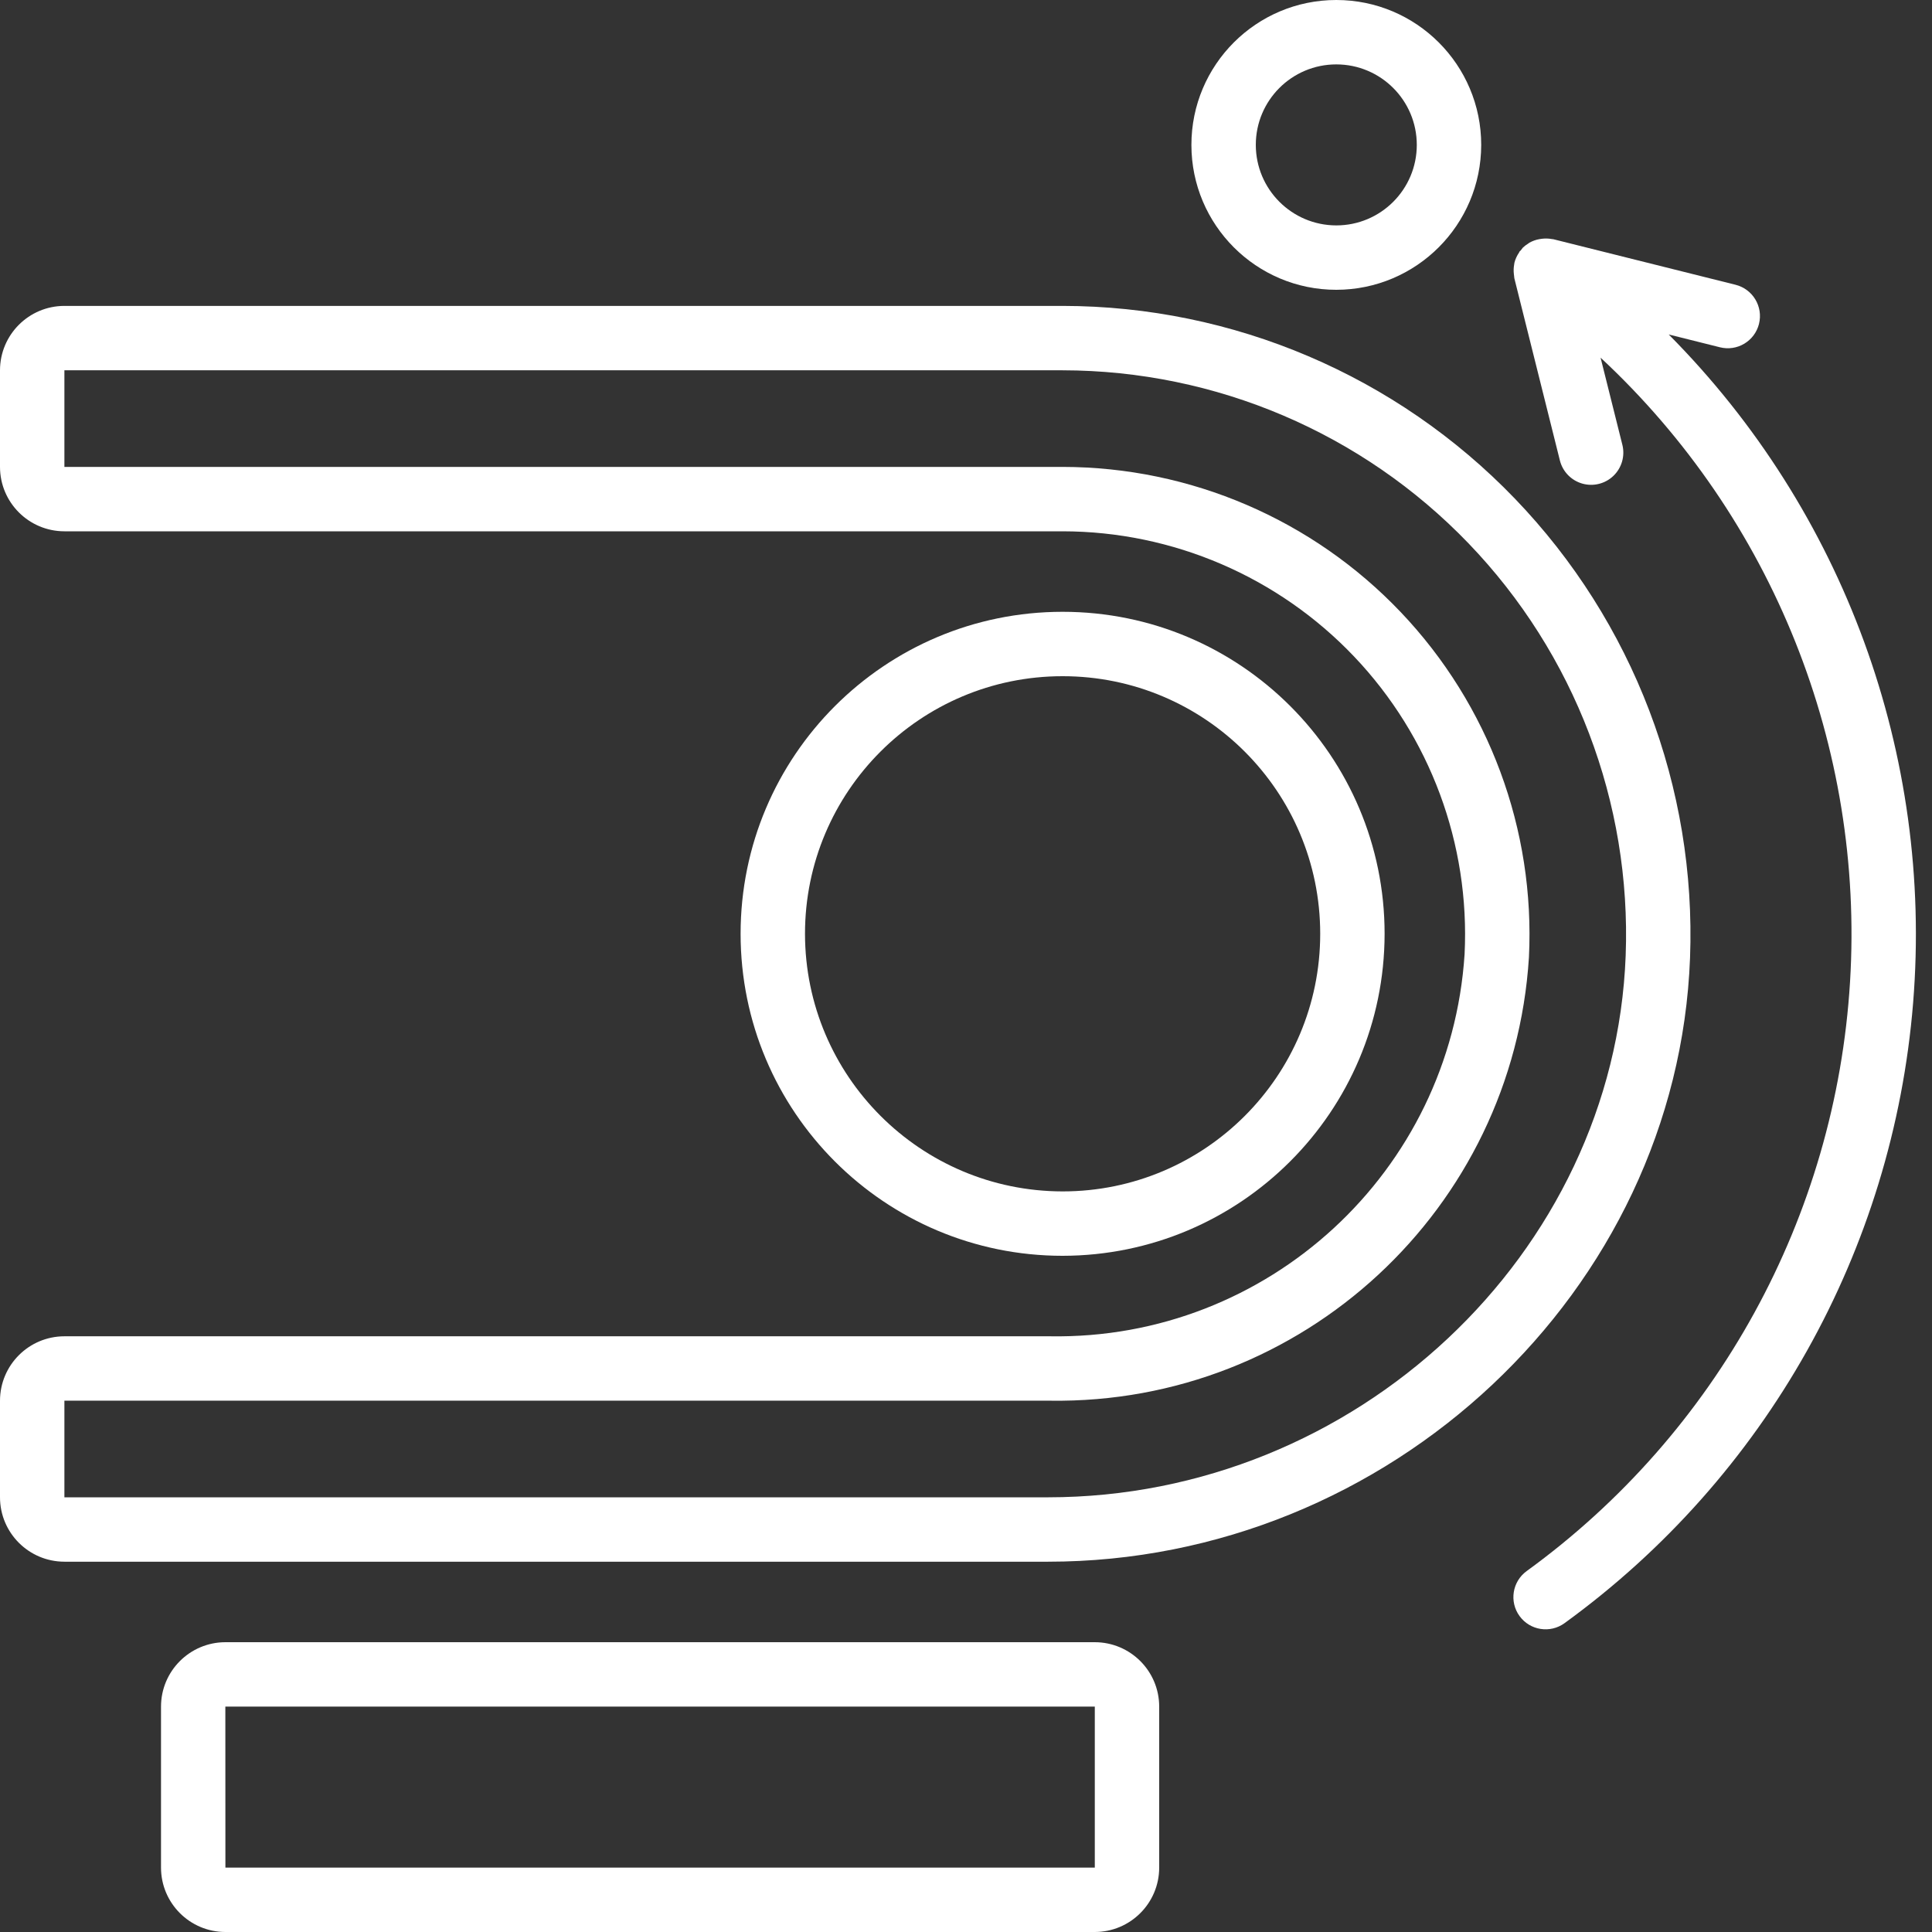
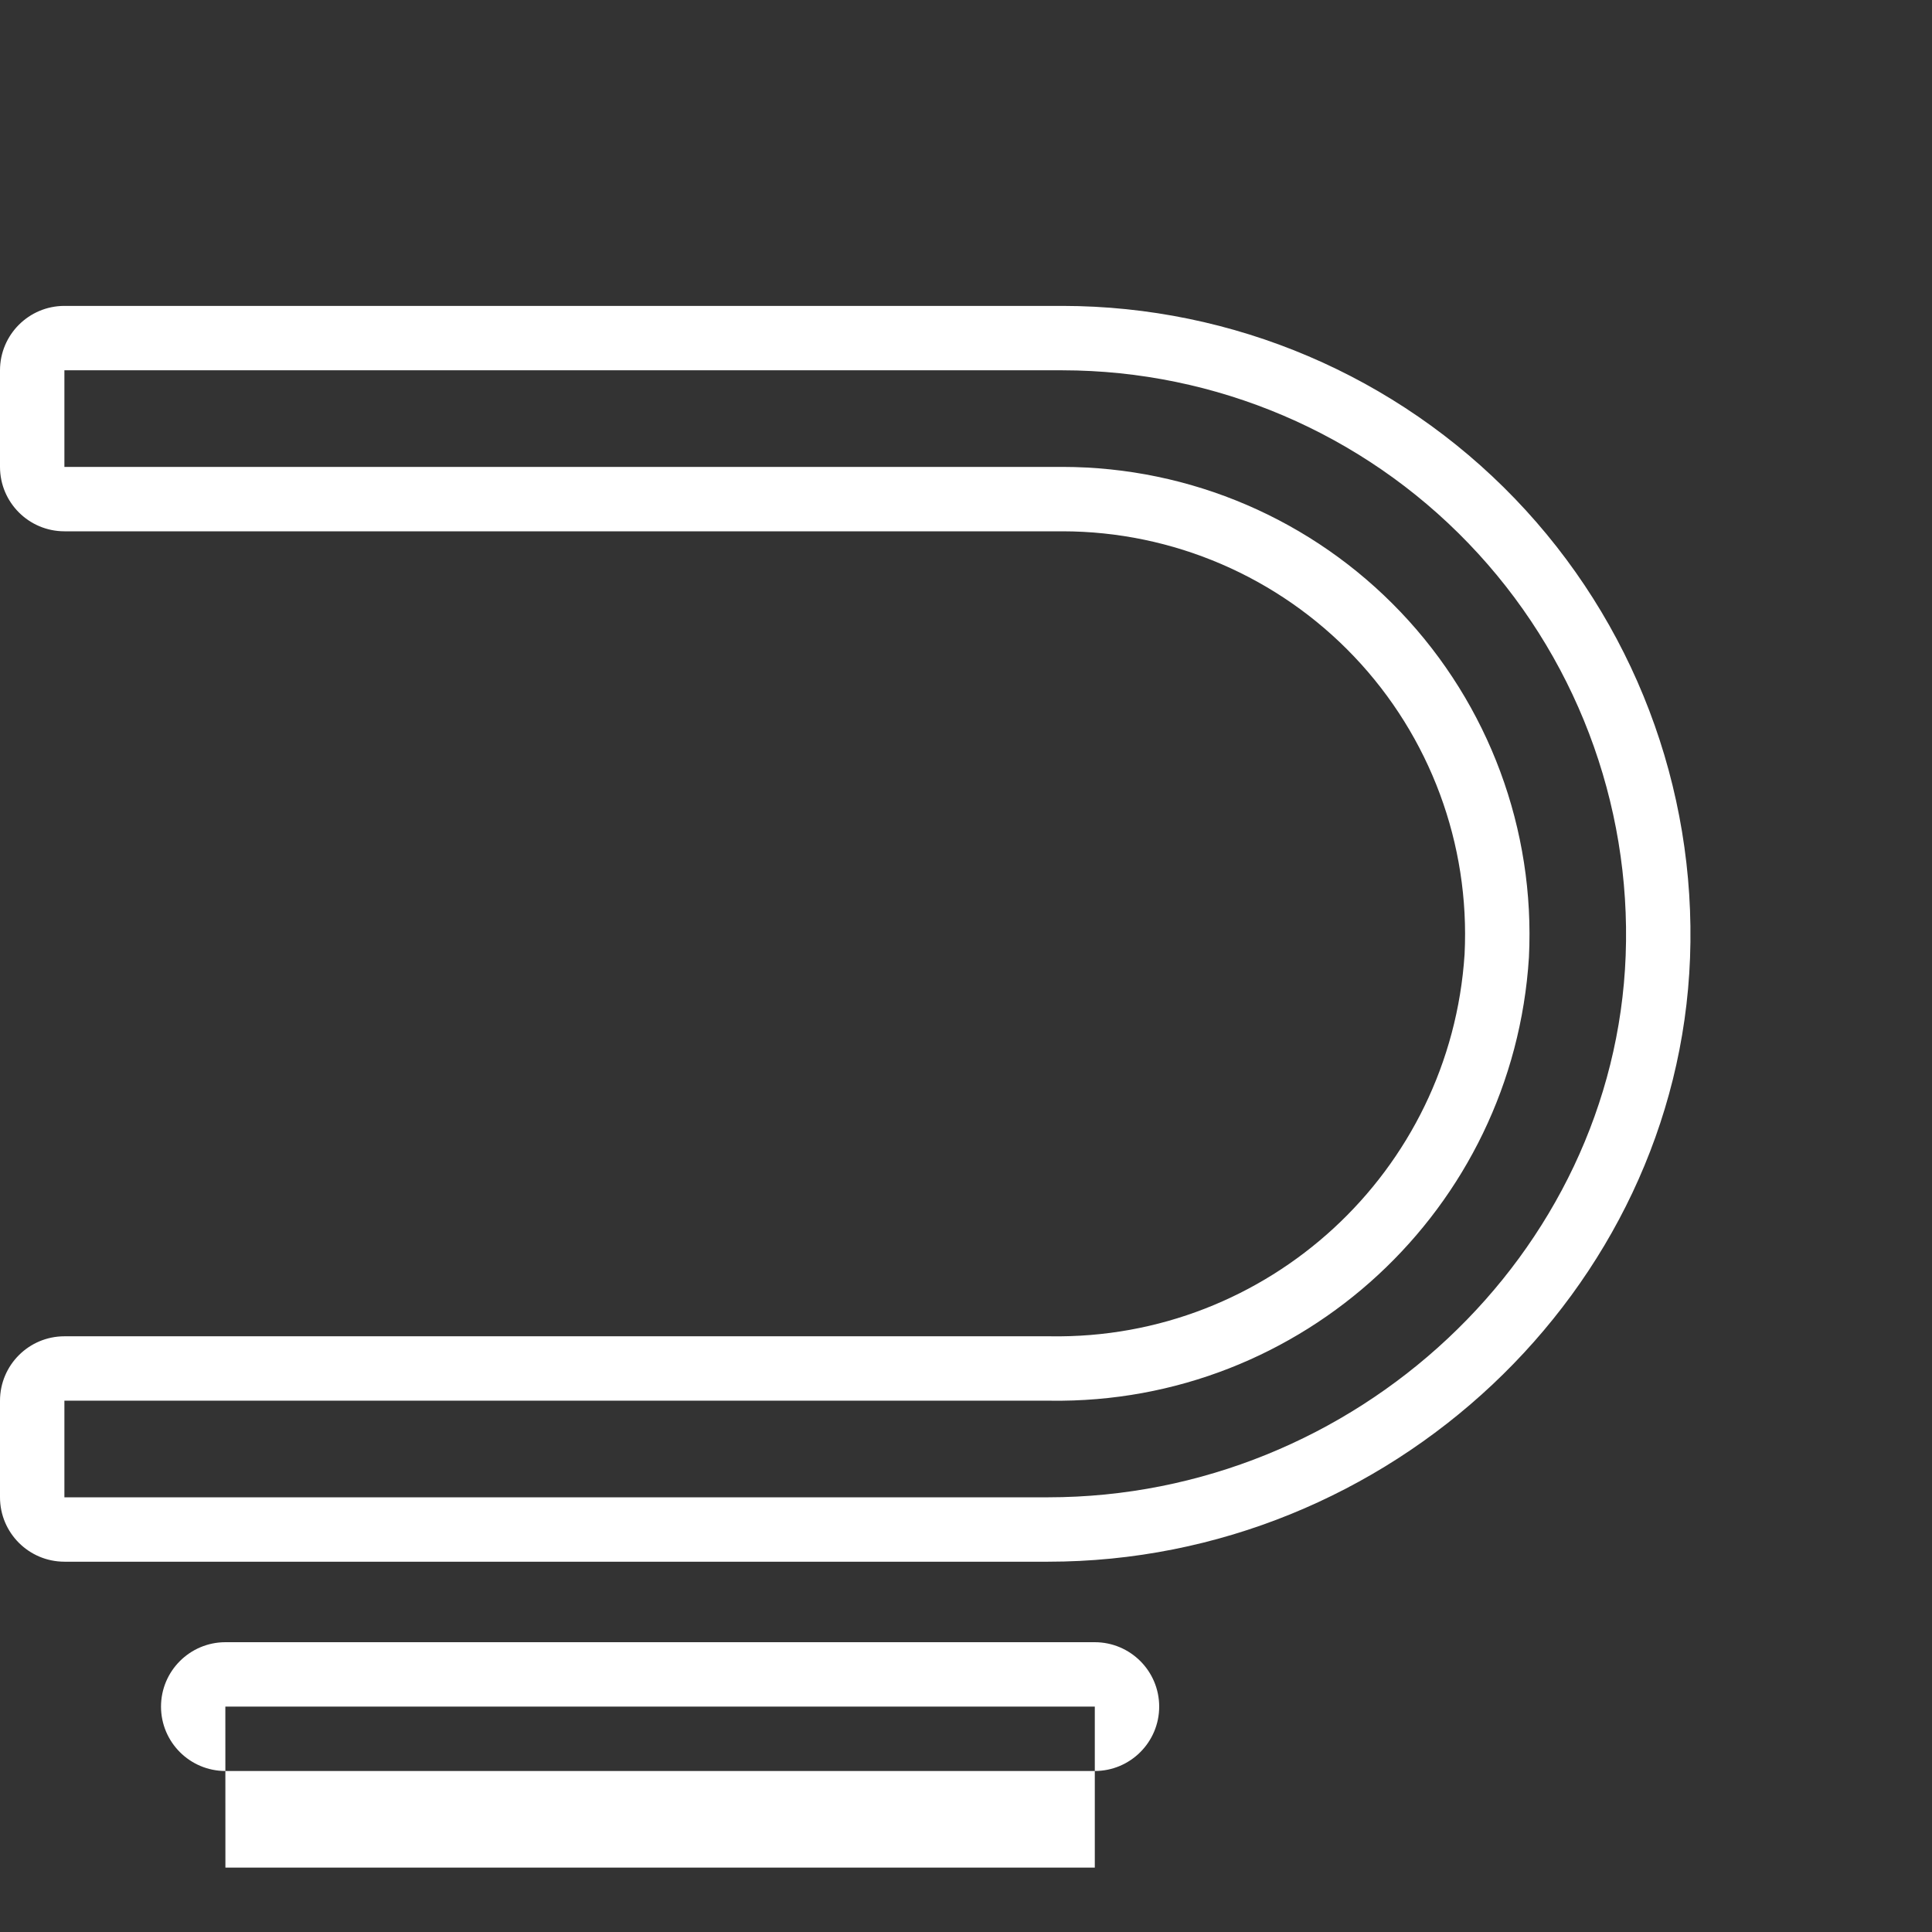
<svg xmlns="http://www.w3.org/2000/svg" version="1.1" width="512" height="512" x="0" y="0" viewBox="0 0 512 512" style="enable-background:new 0 0 512 512" xml:space="preserve" class="">
  <rect x="0" y="0" width="512" height="512" fill="#333333" stroke="none" />
  <g>
-     <path d="m466.152 85.82c1.141-4.57-1.641-9.203-6.211-10.352l-48.27-12.066-.066-.008c-.113-.027-.227-.016-.34-.039-.844-.156-1.707-.188-2.562-.09-.266.027-.516.059-.781.113-.934.168-1.832.496-2.656.965-.094.055-.164.137-.254.191-.523.316-1.012.691-1.453 1.109-.203.238-.395.484-.57.742-.086.105-.215.16-.297.27-.062.086-.066.195-.129.281-.559.812-.973 1.719-1.223 2.676-.043.164-.043.328-.074.496-.148.816-.176 1.648-.082 2.473.023.234.035.457.078.684.031.16.016.324.055.484l12.066 48.27c.738 2.961 3 5.297 5.934 6.137 2.93.836 6.086.047 8.277-2.07 2.191-2.121 3.086-5.25 2.348-8.207l-5.773-23.09c45.652 42.484 69.902 103.164 66.109 165.406-3.793 62.246-35.234 119.531-85.703 156.16-3.809 2.773-4.652 8.109-1.879 11.918 2.773 3.812 8.109 4.652 11.922 1.879 53.324-38.684 87.07-98.742 92.379-164.406 5.309-65.664-18.355-130.363-64.773-177.109l13.574 3.395c2.195.551 4.523.211 6.465-.957 1.945-1.164 3.344-3.055 3.891-5.254zm0 0" fill="#ffffff" data-original="#000000" class="" />
-     <path d="m392.535 38.398c0-21.207-17.195-38.398-38.402-38.398-21.207 0-38.398 17.191-38.398 38.398 0 21.211 17.191 38.402 38.398 38.402 21.199-.023 38.379-17.203 38.402-38.402zm-59.734 0c0-11.781 9.551-21.332 21.332-21.332s21.332 9.551 21.332 21.332c0 11.785-9.551 21.336-21.332 21.336-11.777-.016-21.32-9.559-21.332-21.336zm0 0" fill="#ffffff" data-original="#000000" class="" />
-     <path d="m307.199 494.934v-42.668c-.008-9.422-7.645-17.055-17.066-17.066h-230.398c-9.422.012-17.059 7.645-17.066 17.066v42.668c.008 9.422 7.645 17.059 17.066 17.066h230.398c9.422-.008 17.059-7.645 17.066-17.066zm-247.48-42.668h230.414v42.668h-230.398zm0 0" fill="#ffffff" data-original="#000000" class="" />
+     <path d="m307.199 494.934v-42.668c-.008-9.422-7.645-17.055-17.066-17.066h-230.398c-9.422.012-17.059 7.645-17.066 17.066c.008 9.422 7.645 17.059 17.066 17.066h230.398c9.422-.008 17.059-7.645 17.066-17.066zm-247.48-42.668h230.414v42.668h-230.398zm0 0" fill="#ffffff" data-original="#000000" class="" />
    <path d="m17.066 413.867h260.66c90.488 0 166.82-71.77 170.152-159.992 1.695-45.199-15.059-89.141-46.422-121.734-31.359-32.594-74.629-51.031-119.855-51.074h-264.535c-9.422.008-17.059 7.645-17.066 17.066v25.602c.008 9.422 7.645 17.055 17.066 17.066h264.535c29.211.031 57.137 12.035 77.266 33.207 20.129 21.172 30.707 49.664 29.266 78.844-3.738 57.664-52.094 102.238-109.875 101.281h-261.191c-9.422.012-17.059 7.645-17.066 17.066v25.602c.008 9.422 7.645 17.055 17.066 17.066zm0-42.668h261.191c66.883.969 122.742-50.746 126.926-117.504 1.668-33.844-10.602-66.898-33.953-91.453-23.352-24.559-55.742-38.477-89.629-38.508h-264.535v-25.602h264.535c40.59.047 79.418 16.598 107.559 45.848 28.145 29.254 43.18 68.691 41.66 109.254-2.988 79.16-71.664 143.566-153.094 143.566h-260.66zm0 0" fill="#ffffff" data-original="#000000" class="" />
-     <path d="m366.934 247.465c0-47.125-38.207-85.332-85.332-85.332-47.129 0-85.336 38.207-85.336 85.332 0 47.129 38.207 85.336 85.336 85.336 47.105-.055 85.281-38.227 85.332-85.336zm-153.602 0c0-37.699 30.566-68.266 68.27-68.266 37.699 0 68.266 30.566 68.266 68.266 0 37.703-30.566 68.27-68.266 68.27-37.688-.043-68.227-30.582-68.27-68.27zm0 0" fill="#ffffff" data-original="#000000" class="" />
  </g>
</svg>